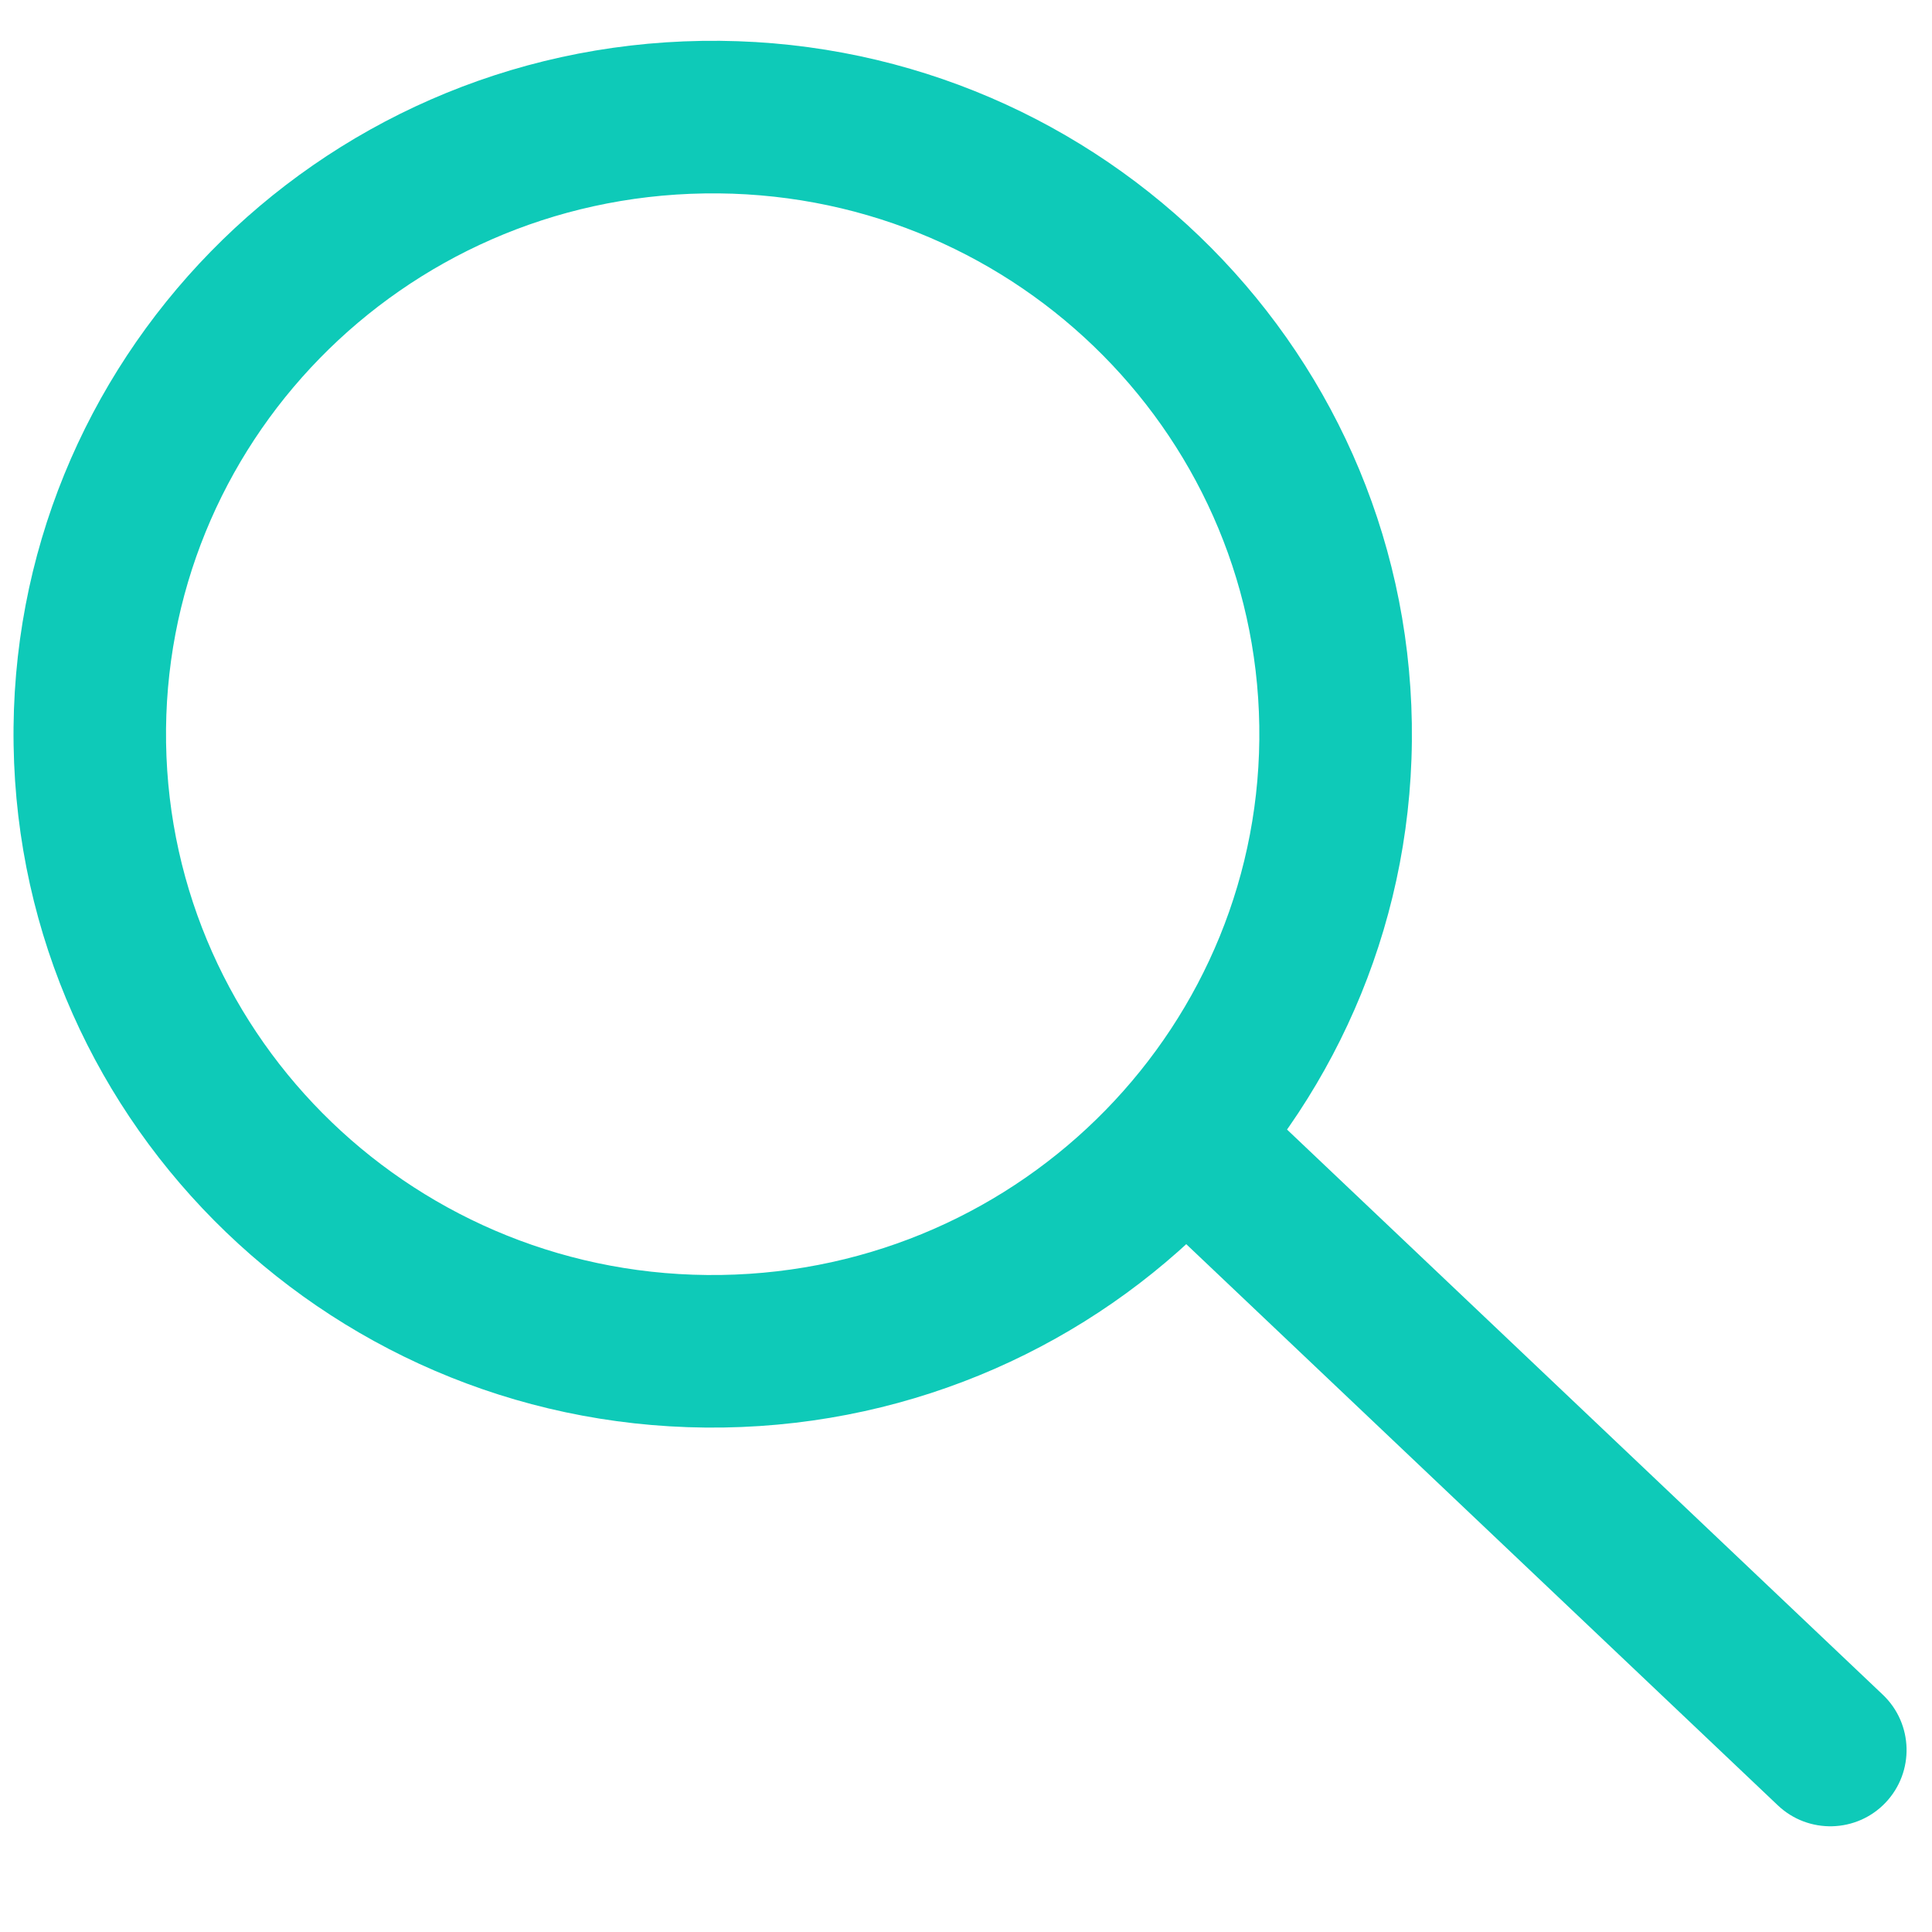
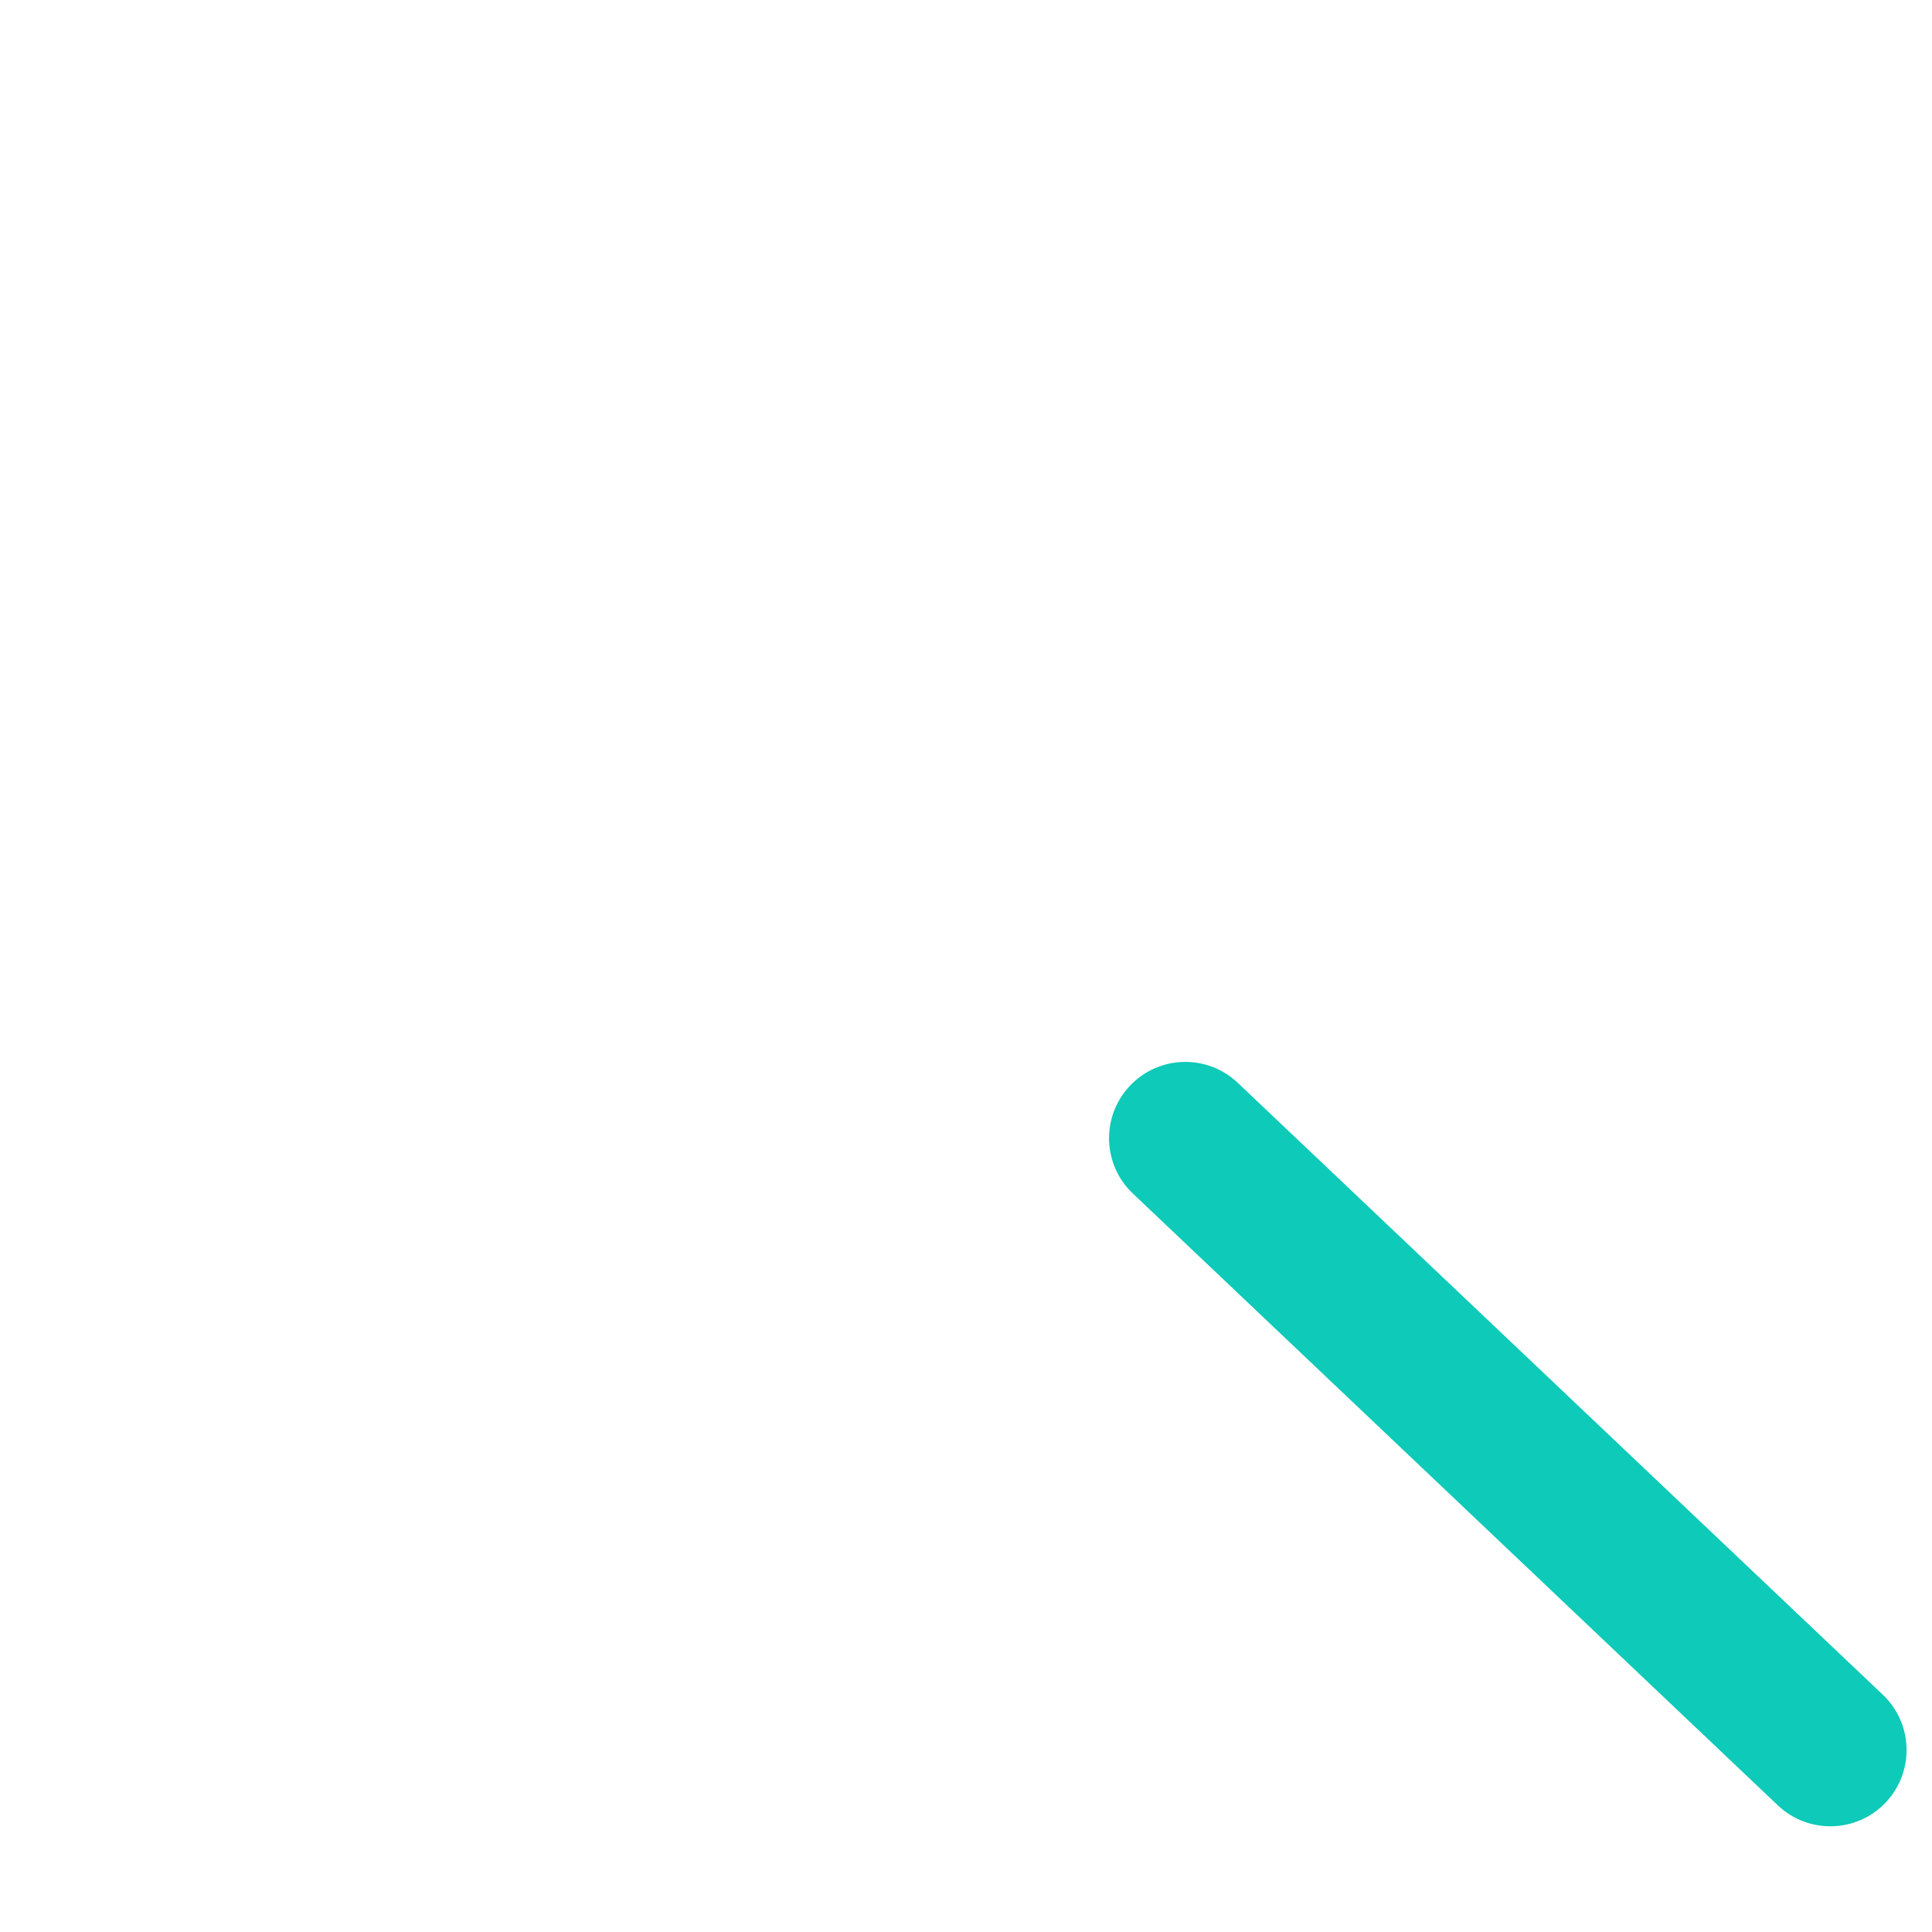
<svg xmlns="http://www.w3.org/2000/svg" width="25" height="25" viewBox="0 0 25 25" fill="none">
-   <path fill-rule="evenodd" clip-rule="evenodd" d="M9.331 16.498C13.253 16.437 16.355 13.24 16.295 9.39C16.235 5.541 13.035 2.441 9.113 2.503C5.191 2.564 2.089 5.761 2.149 9.611C2.209 13.46 5.409 16.559 9.331 16.498ZM9.362 18.472C14.358 18.394 18.346 14.314 18.269 9.36C18.192 4.405 14.079 0.451 9.082 0.529C4.086 0.607 0.098 4.687 0.176 9.641C0.253 14.596 4.366 18.55 9.362 18.472Z" fill="#0ECAB8" />
  <path fill-rule="evenodd" clip-rule="evenodd" d="M14.622 14.049C14.997 13.653 15.622 13.637 16.017 14.012L24.363 21.929C24.759 22.305 24.775 22.929 24.4 23.325C24.025 23.72 23.4 23.736 23.005 23.361L14.659 15.444C14.263 15.069 14.247 14.444 14.622 14.049Z" fill="#0ECAB8" />
</svg>